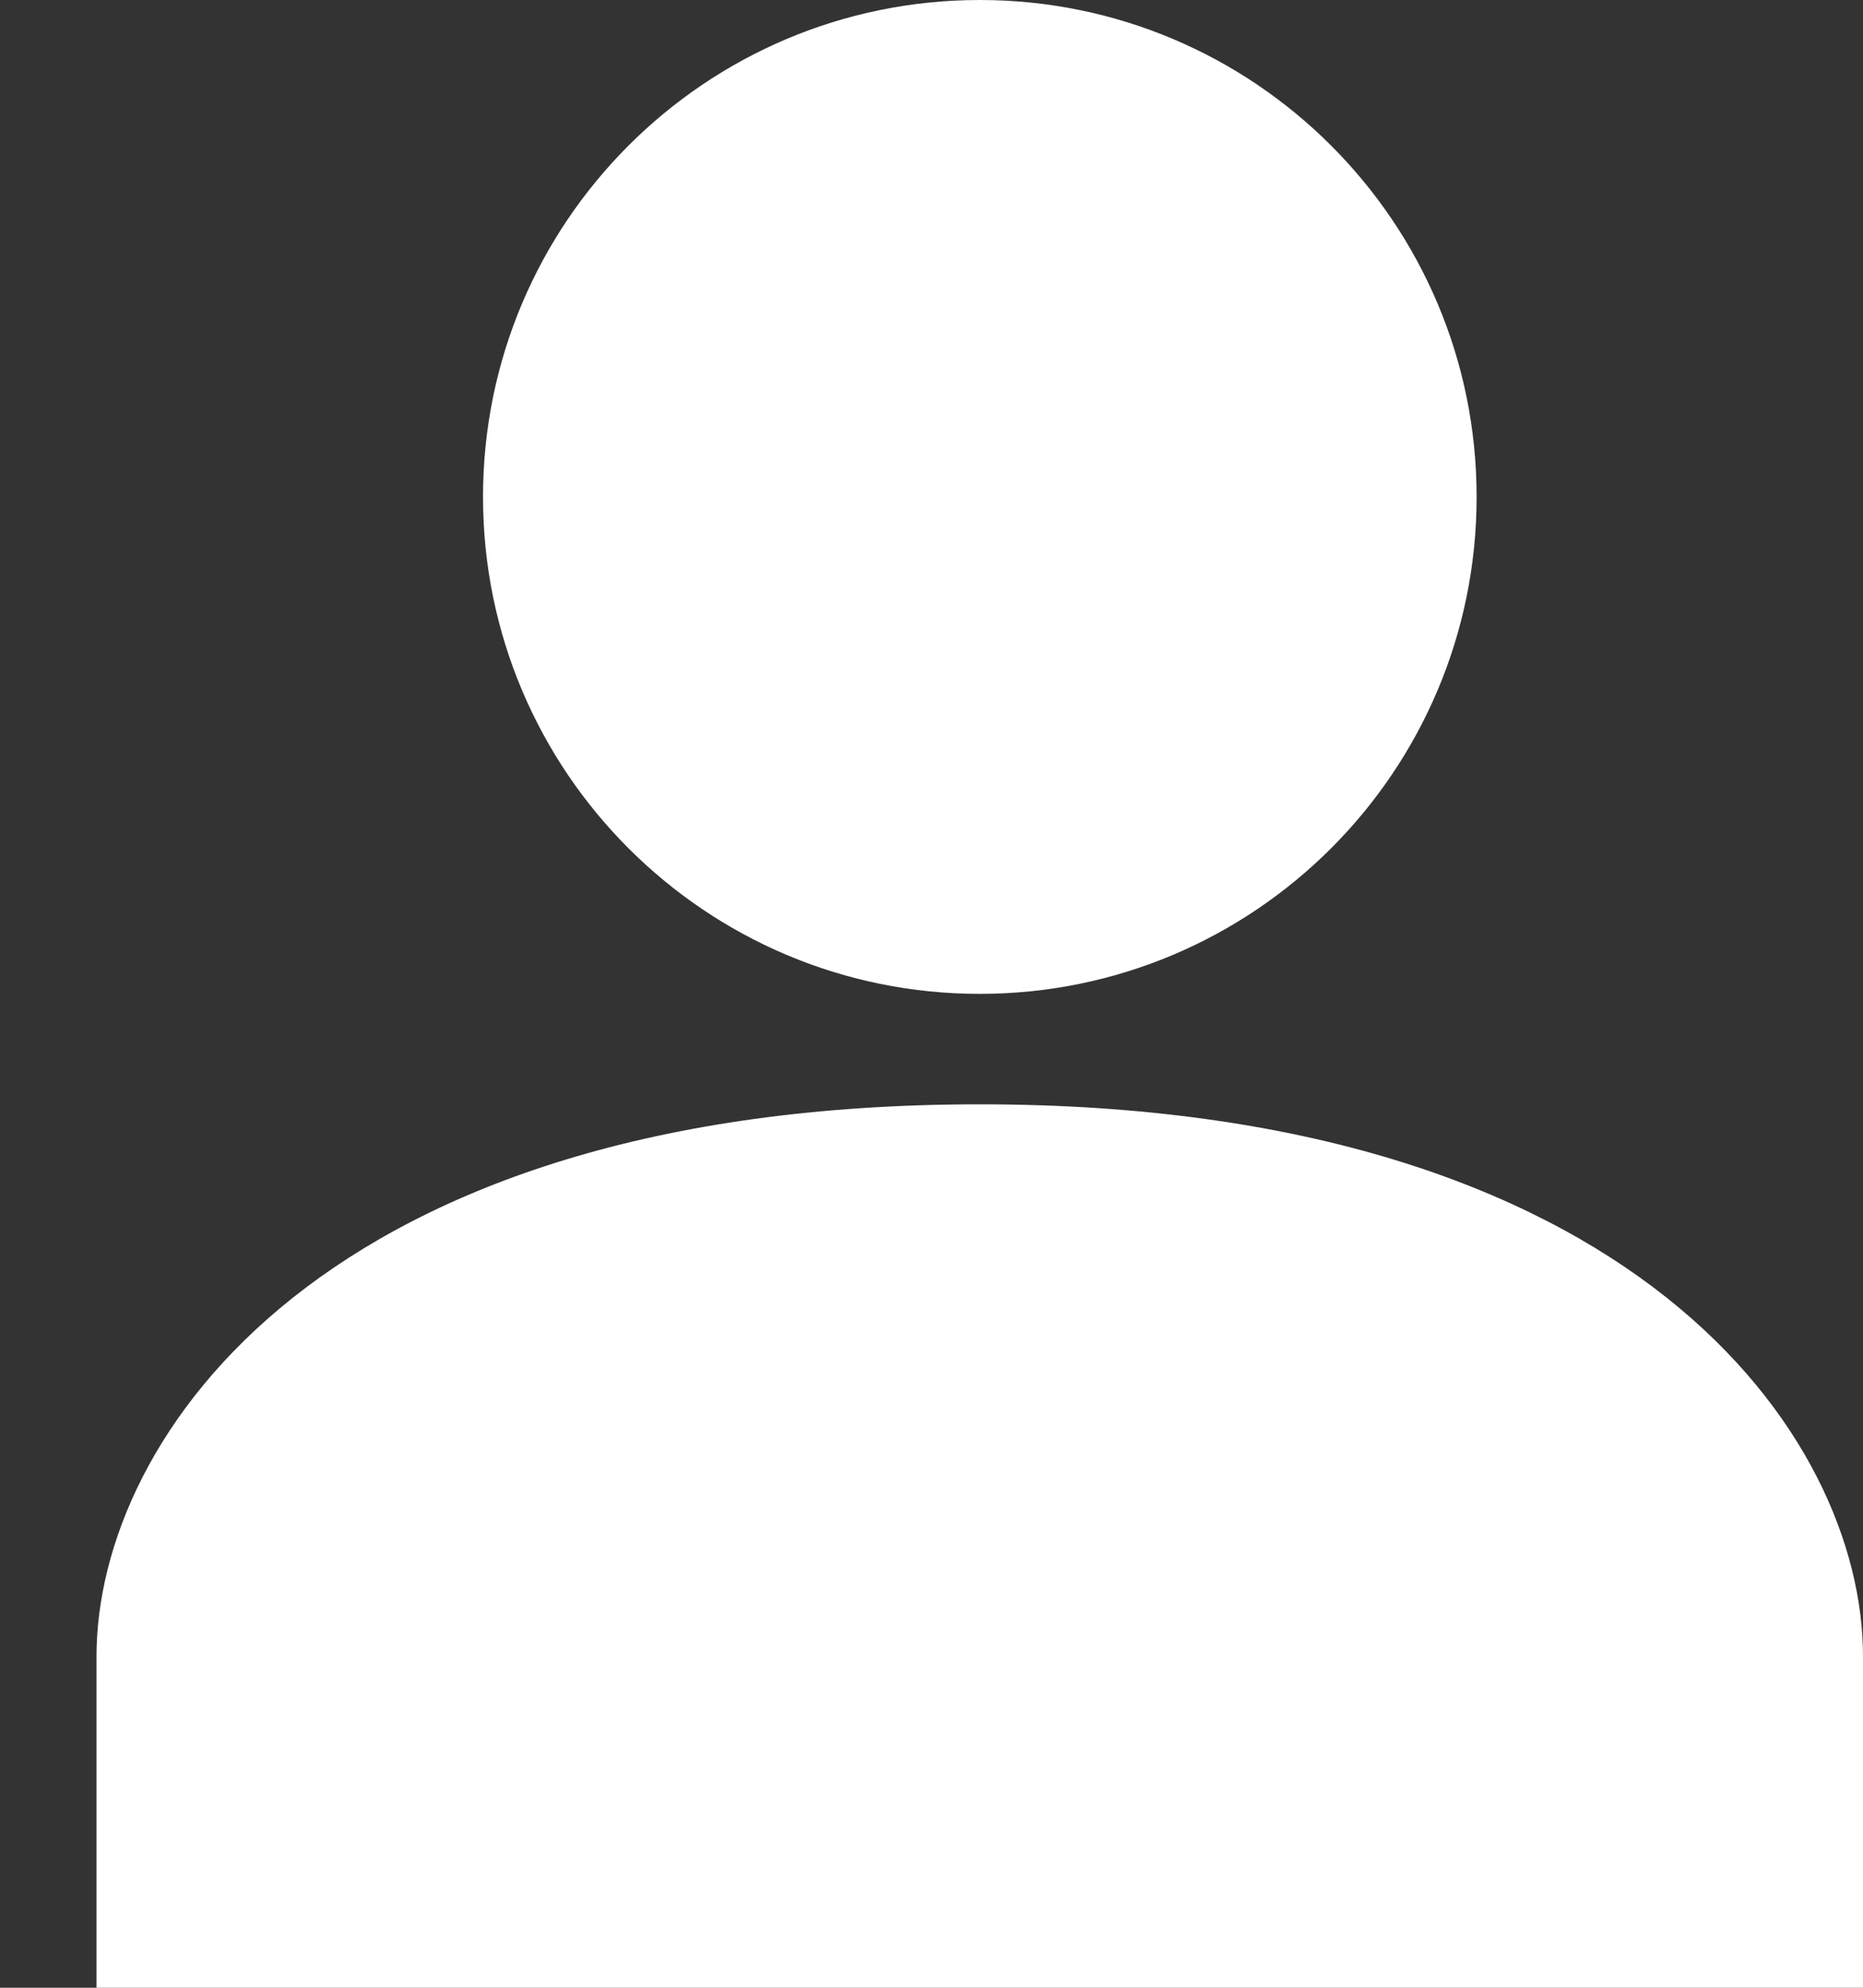
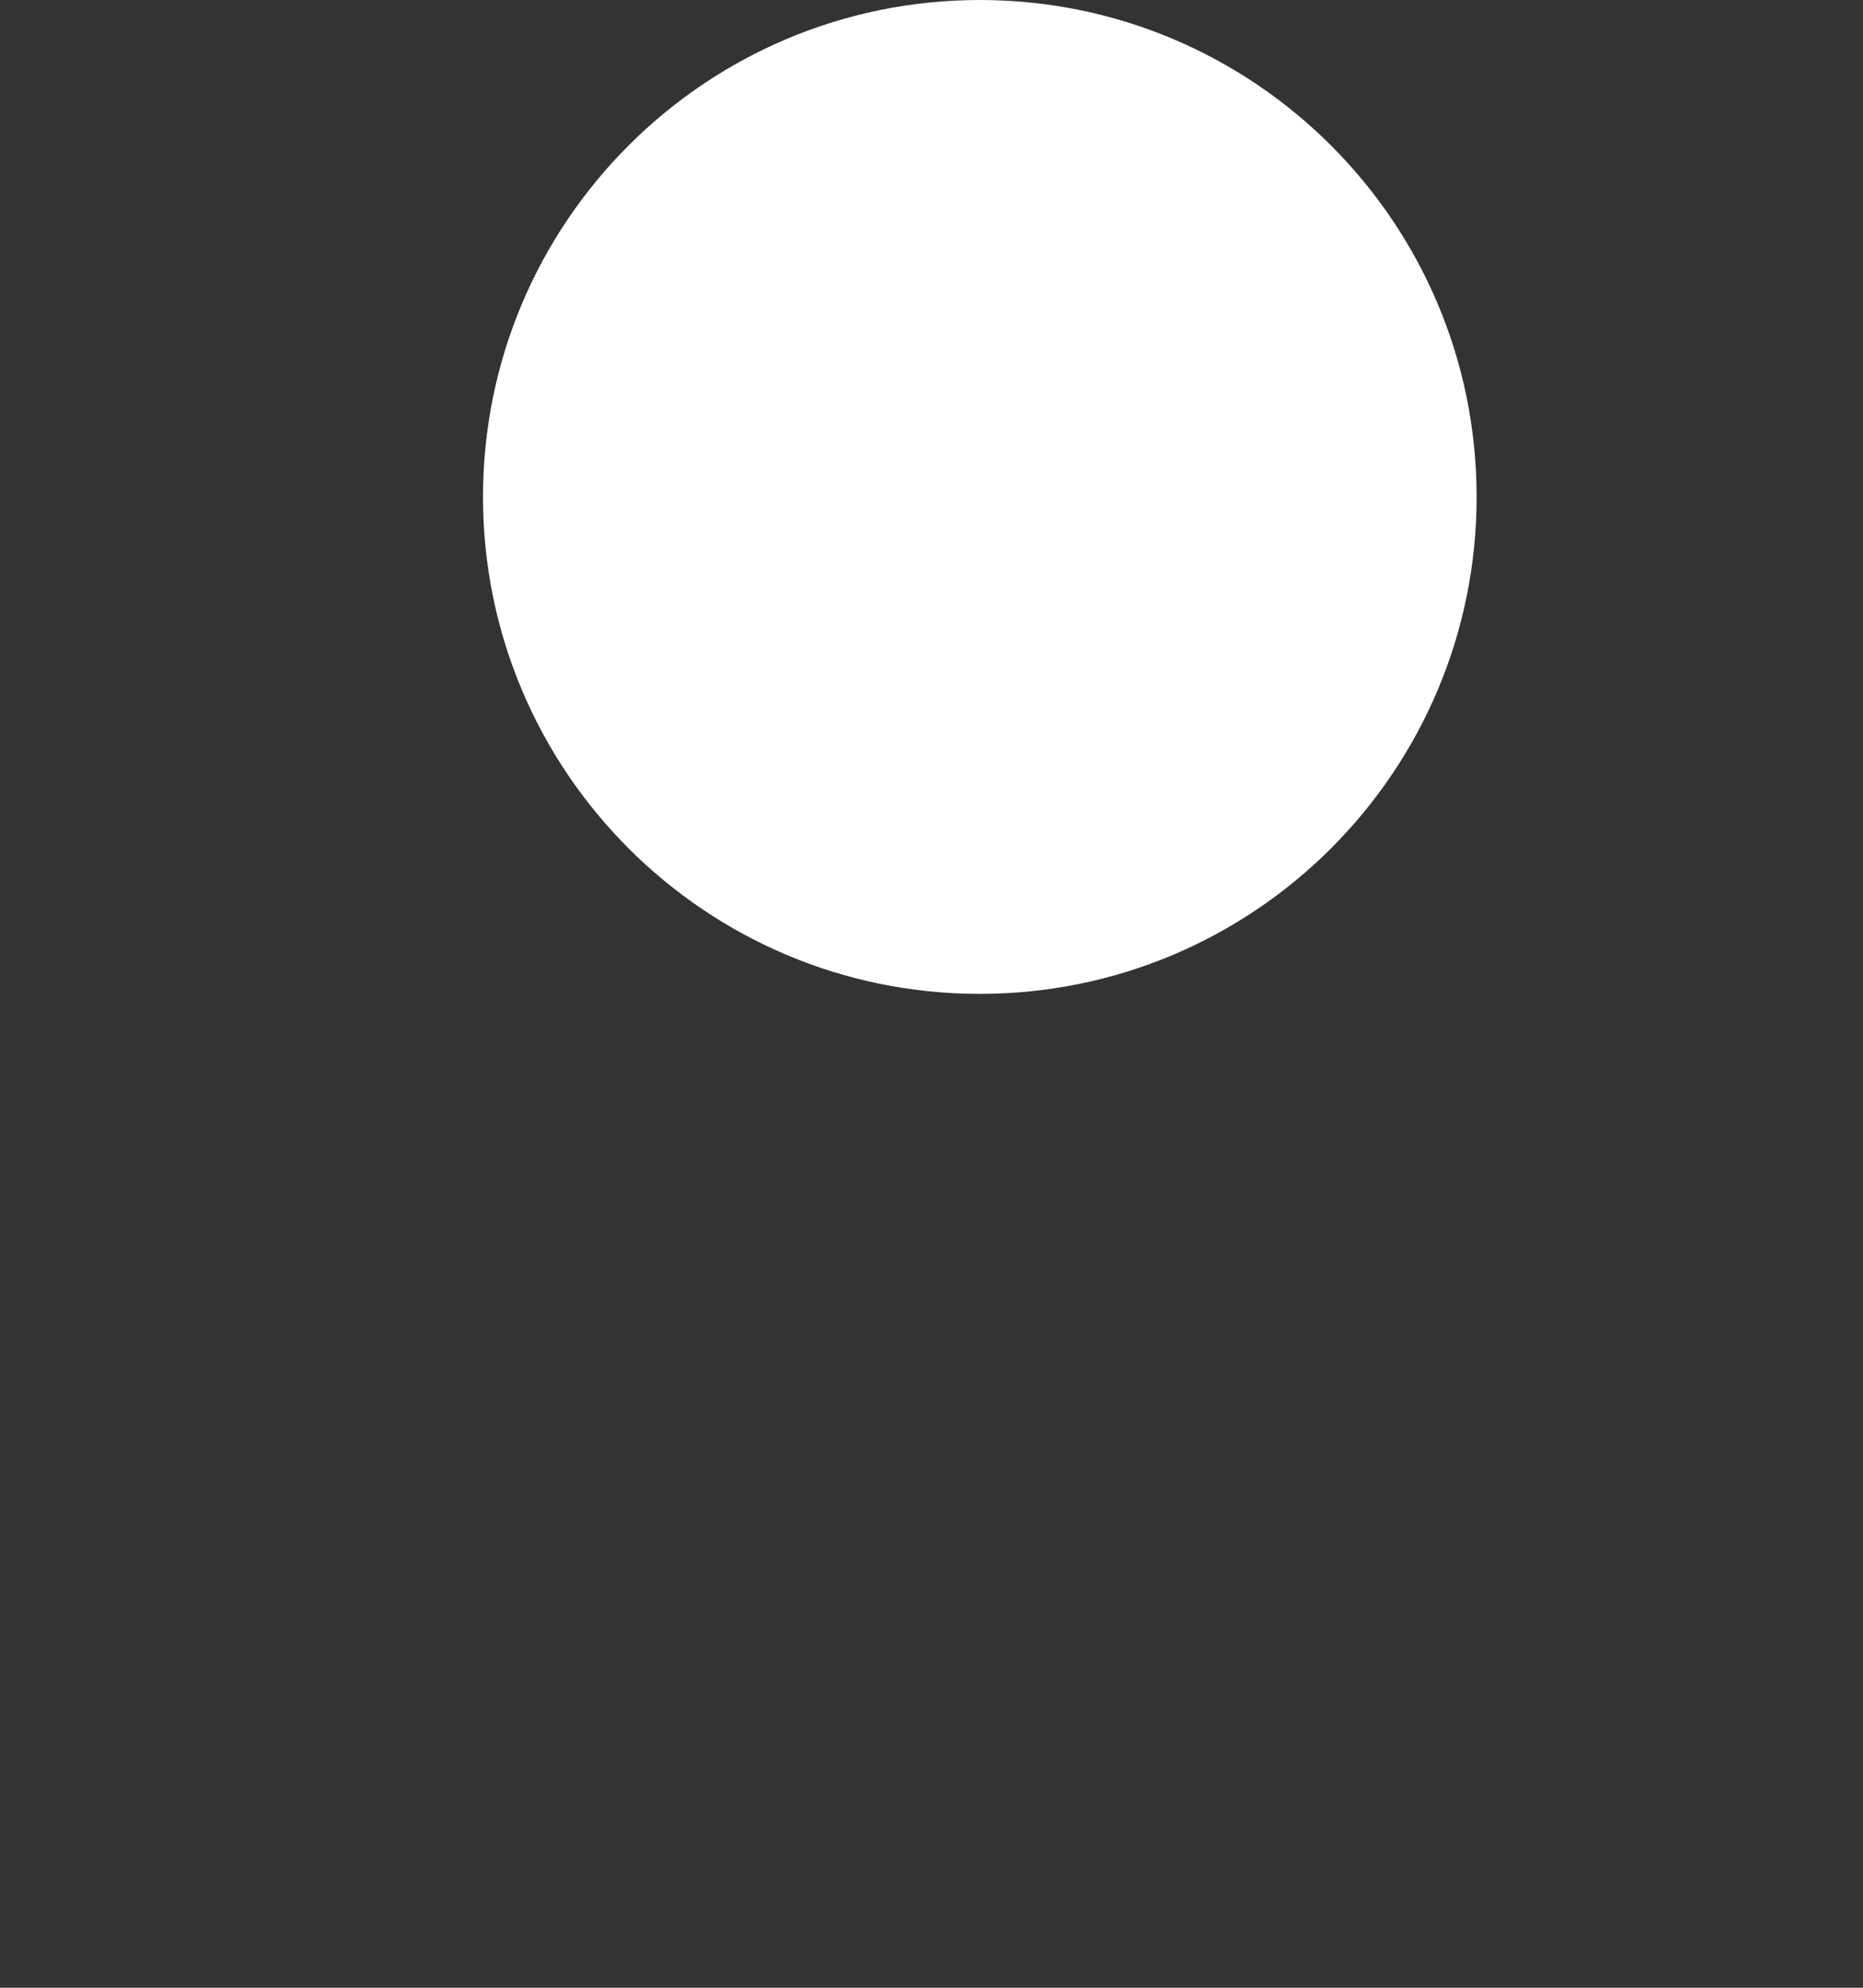
<svg xmlns="http://www.w3.org/2000/svg" width="15" height="16" viewBox="0 0 15 16" fill="none">
  <rect x="0" y="0" width="15" height="16" fill="#333333" stroke="none" />
  <g id="Vector">
-     <path d="M7.888 8.889c-5.262.0-7.111 2.667-7.111 4.444V16H15V13.333c0-1.778-1.849-4.444-7.111-4.444z" fill="#fff" />
    <path d="M7.888 8C10.098 8 11.889 6.209 11.889 4c0-2.209-1.791-4-4-4-2.209.0-4 1.791-4 4s1.791 4 4 4z" fill="#fff" />
  </g>
</svg>